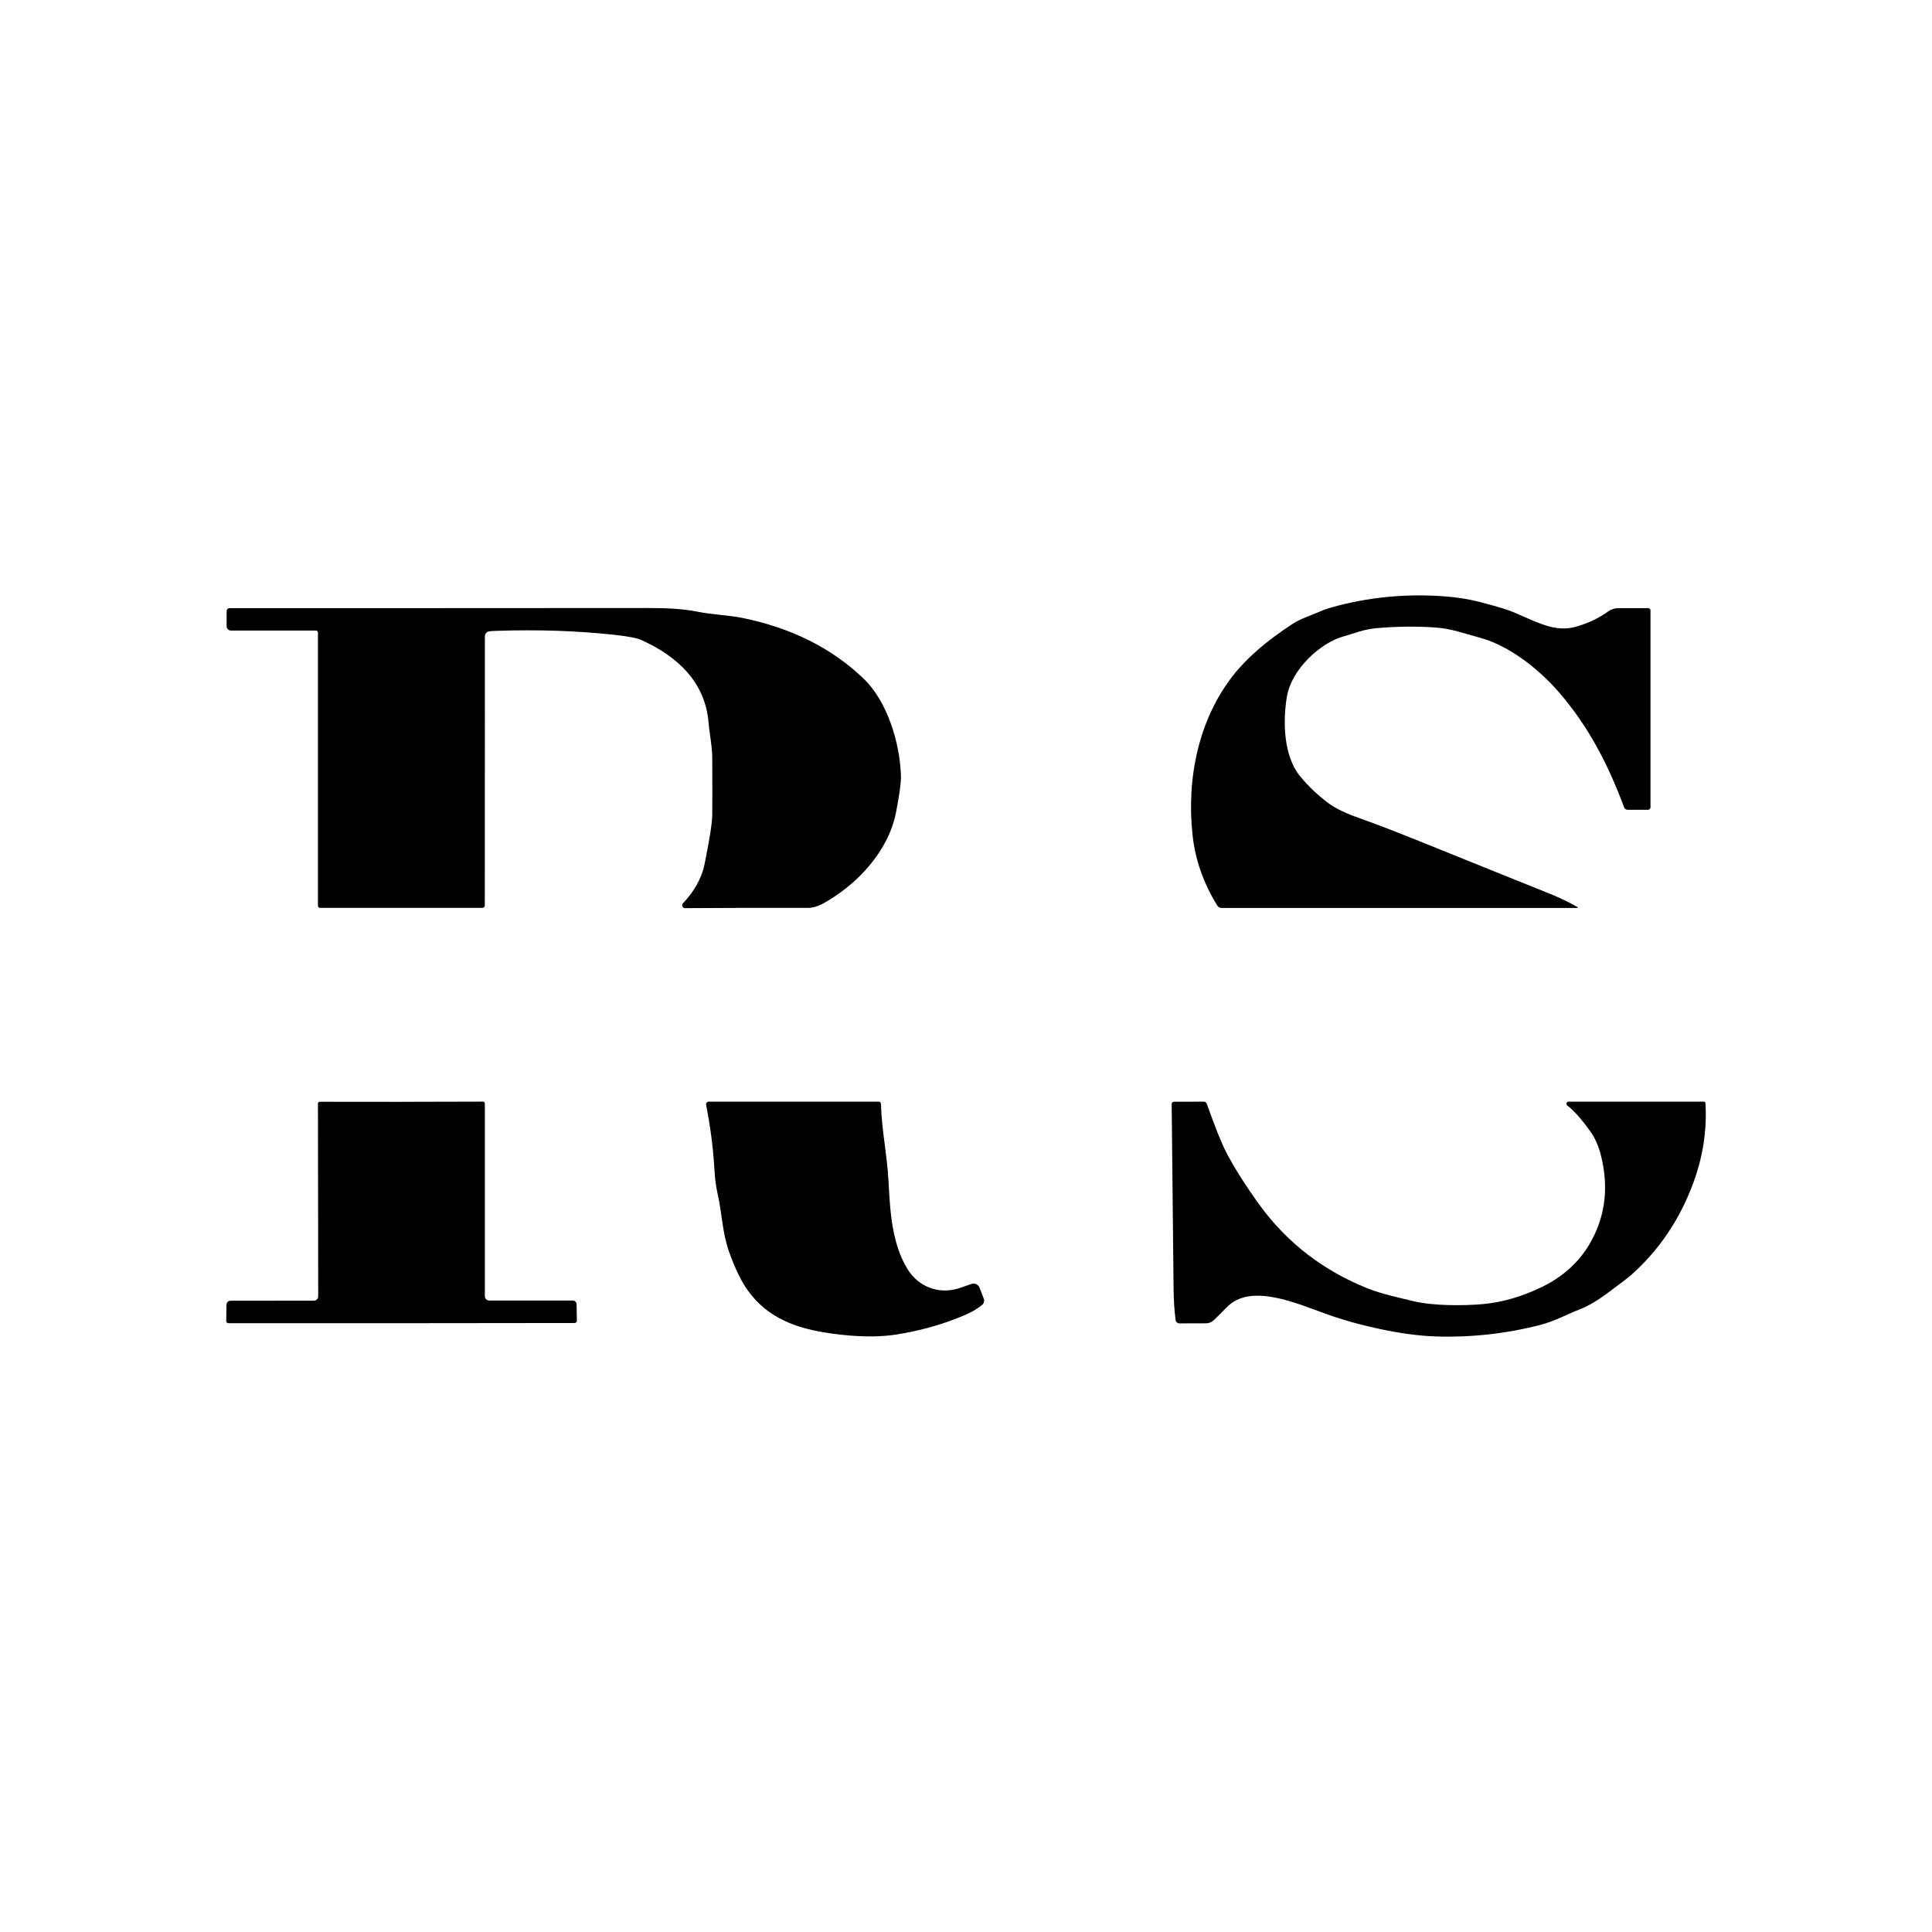
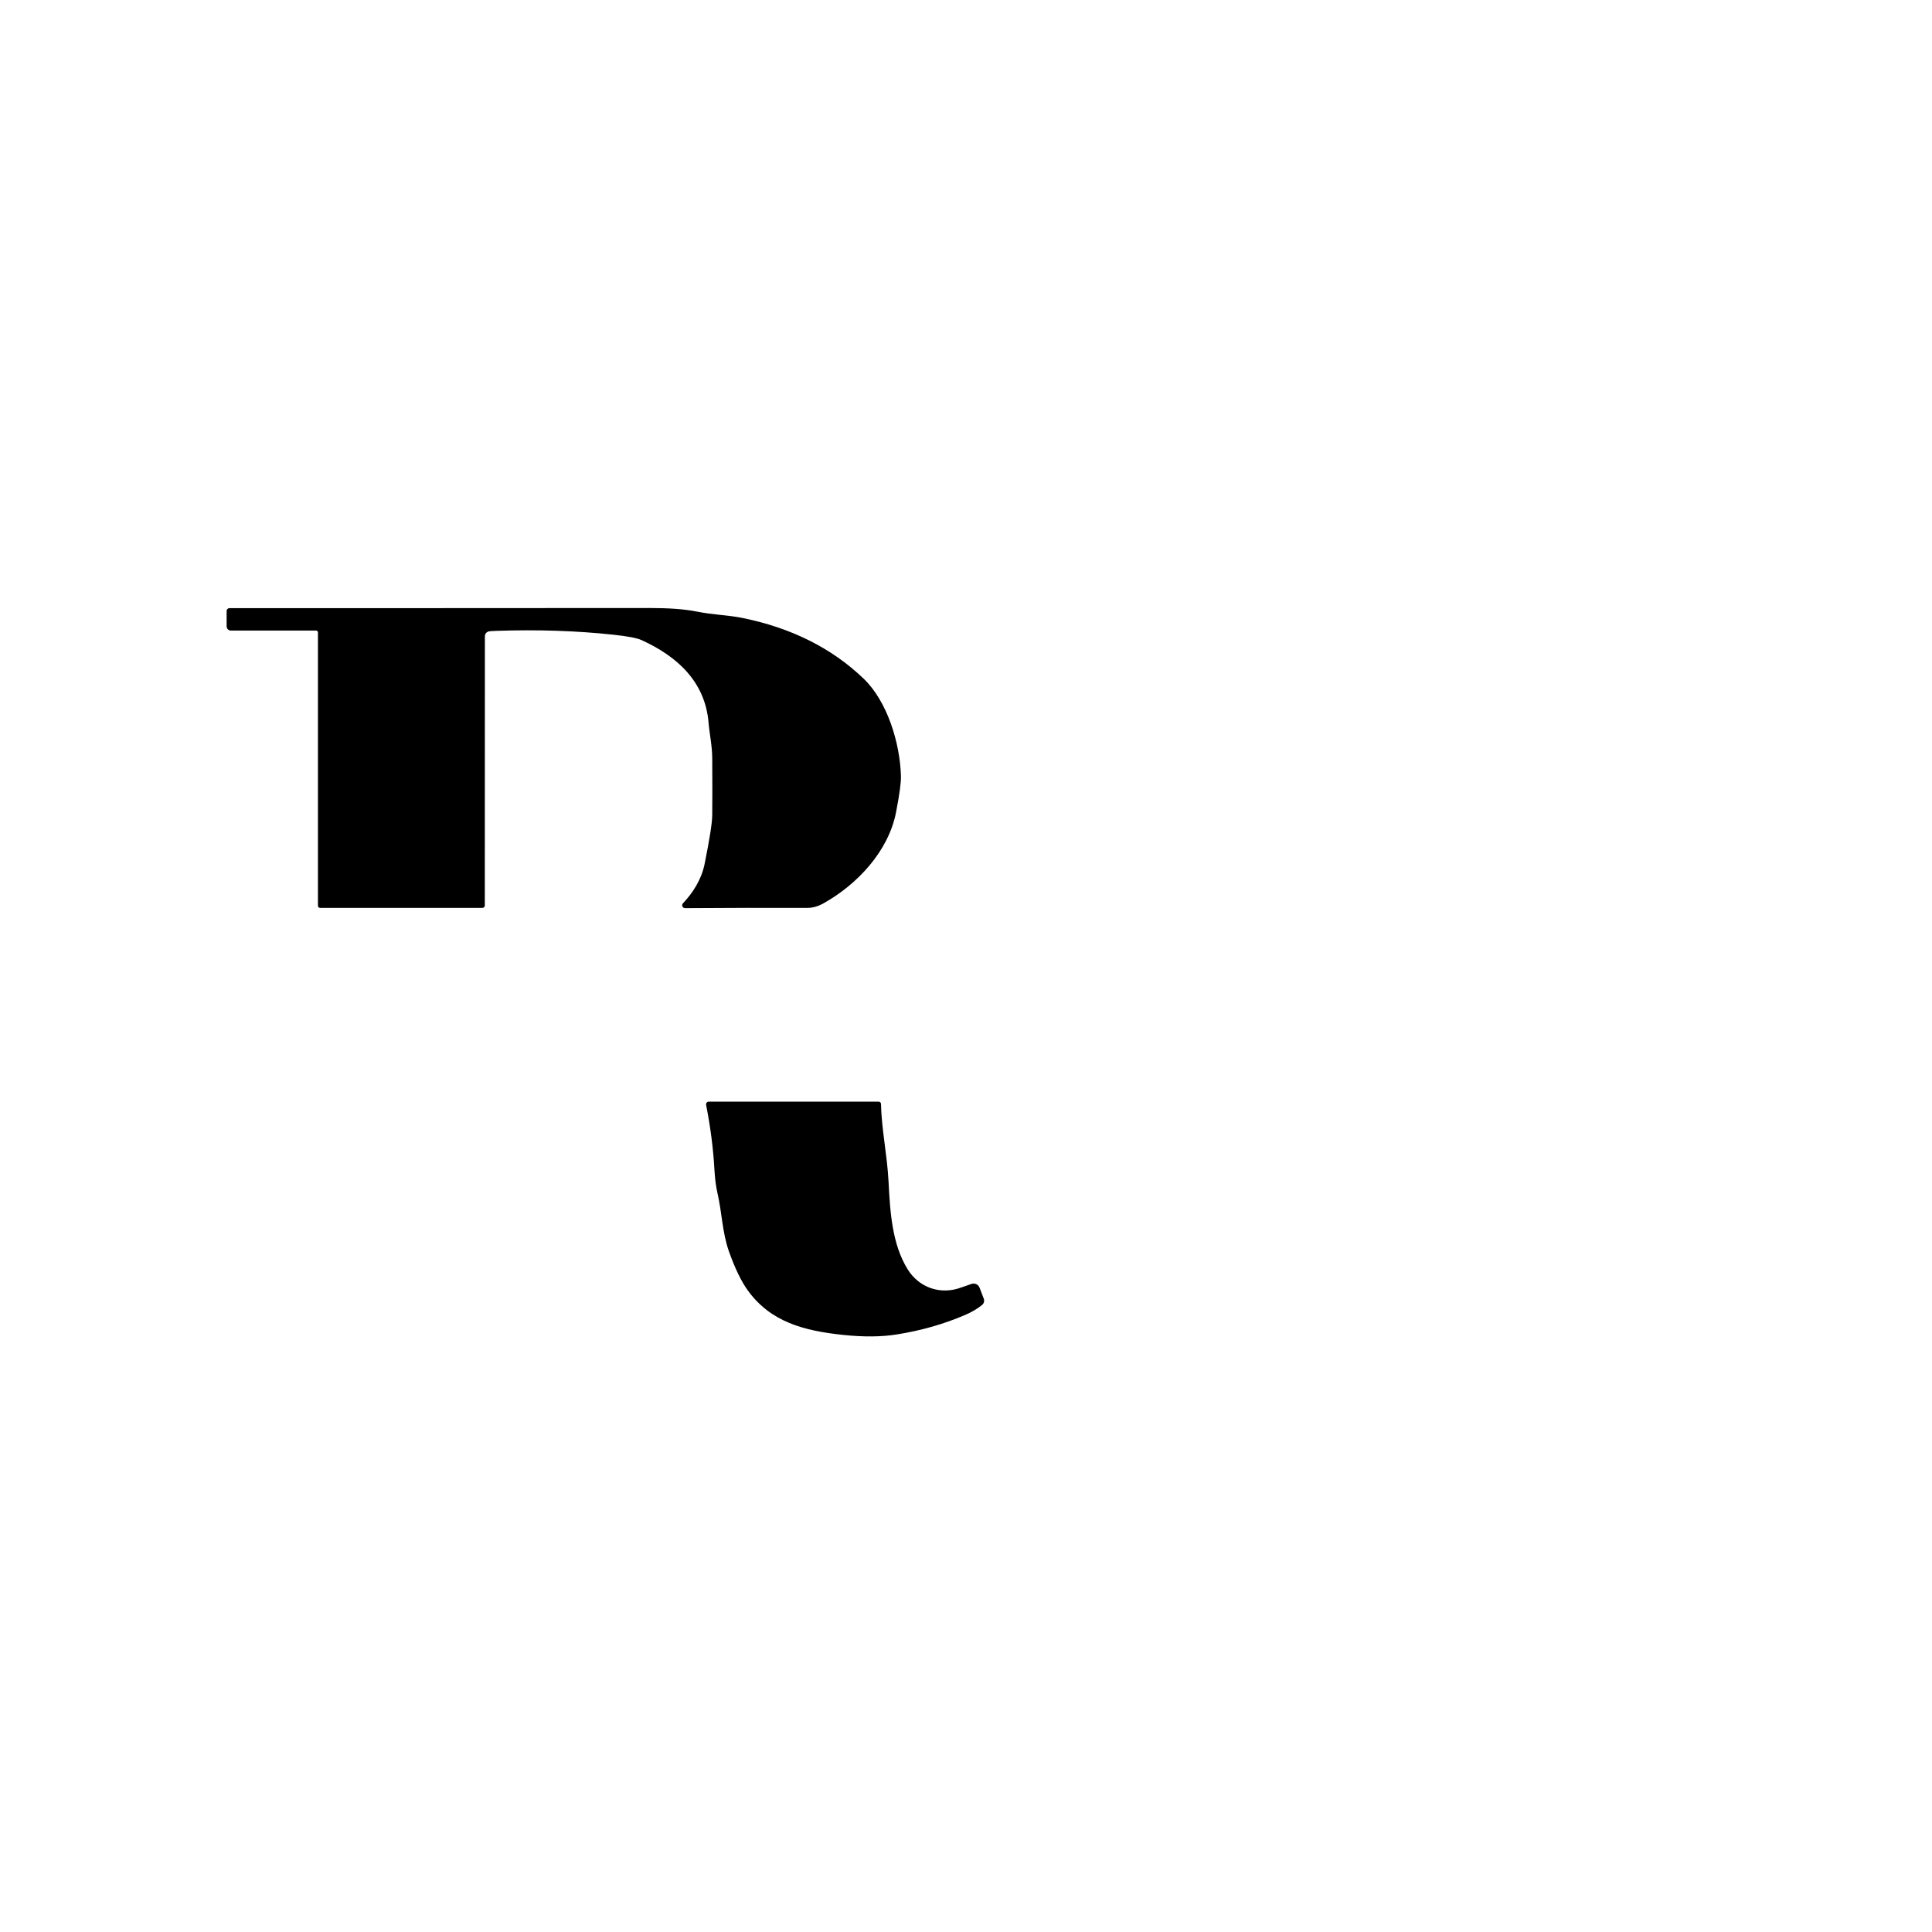
<svg xmlns="http://www.w3.org/2000/svg" id="Capa_1" data-name="Capa 1" viewBox="0 0 512 512">
  <g>
    <path d="M84.26,240.07v-72.46c0-.28-.23-.51-.51-.51h-22.58c-.62,0-1.11-.5-1.11-1.11v-4.06c0-.42.34-.77.77-.77h0c22.38.02,59.47,0,111.28-.03,5.18,0,9.28.3,12.31.9,4.67.94,8.57.96,12.31,1.73,12.97,2.63,23.67,7.98,32.11,16.06,6.29,6.01,9.67,17.06,9.92,25.84.05,1.71-.39,4.91-1.3,9.61-2,10.29-10.24,19.11-19.24,24.13-1.44.8-2.84,1.2-4.22,1.2-10.66-.03-21.47-.01-32.46.07-.42,0-.76-.33-.76-.75,0-.2.07-.39.21-.53,2.6-2.74,4.89-6.27,5.73-10.39,1.32-6.53,2-10.84,2.03-12.93.04-3.57.04-8.61,0-15.11-.02-3.38-.71-6.34-.98-9.54-.94-10.71-8.21-17.45-17.76-21.79-1.19-.54-3.67-1.02-7.44-1.42-9.77-1.05-20.05-1.39-30.84-1.03-1.24.04-1.98.09-2.21.15-.6.15-1.02.68-1.02,1.29l-.02,71.37c0,.34-.28.61-.62.61h-43.07c-.28,0-.51-.23-.51-.5Z" />
-     <path d="M106.37,291.99c6.81,0,14.03-.02,21.63-.05.27,0,.49.22.49.49v51.08c0,.63.51,1.14,1.14,1.14h22.14c.56,0,1.02.45,1.03,1.02l.08,4.31c.01.34-.25.62-.59.63-.03,0-.05,0-.08,0-.58.01-15.85.03-45.8.05-29.95.02-45.22.02-45.8,0-.34.03-.63-.21-.66-.55,0-.02,0-.05,0-.07l.07-4.31c.01-.57.47-1.02,1.03-1.02l22.14-.02c.63,0,1.14-.51,1.14-1.14,0,0,0,0,0,0l-.07-51.08c0-.27.22-.49.49-.49h0c7.6.02,14.81.03,21.62.02Z" />
    <path d="M233.47,292.56c.14,6.66,1.64,13.52,2,20.53.42,8.33.98,16.7,5.08,23.31,2.76,4.45,7.92,6.62,13.2,5.12.39-.11,1.62-.53,3.69-1.26.87-.31,1.83.13,2.16,1l1.11,2.91c.22.6.04,1.27-.46,1.67-1.25,1.01-2.76,1.9-4.54,2.66-5.62,2.41-11.65,4.13-18.12,5.15-4.03.64-8.69.68-14,.13-10.62-1.1-19.4-3.47-25.44-11.84-1.73-2.4-3.39-5.84-4.98-10.32-1.77-5.01-1.85-10.34-3.03-15.41-.4-1.72-.67-3.81-.81-6.27-.31-5.57-1.05-11.29-2.21-17.16-.07-.38.18-.75.56-.82.04,0,.08-.01.13-.01h45.05c.34,0,.61.27.62.61Z" />
  </g>
  <g>
-     <path d="M418.06,240.39c.05.03.07.1.04.16-.02.03-.05.05-.09.06h-94.29c-.46,0-.9-.24-1.14-.64-3.66-5.94-5.84-12.16-6.54-18.65-1.64-15.25,1.68-30.63,10.61-42.15,3.62-4.67,8.9-9.27,15.85-13.8,2.28-1.49,4.66-2.14,7.4-3.36.79-.36,1.81-.71,3.07-1.07,9.61-2.69,19.53-3.65,29.75-2.91,3.39.25,6.48.74,9.27,1.46,4.5,1.16,7.47,2.05,8.92,2.67,6.77,2.89,11.24,5.44,16.59,3.96,3.27-.9,6.16-2.26,8.69-4.09.77-.56,1.7-.86,2.65-.86h7.98c.32,0,.58.26.58.58v52.18c0,.37-.3.67-.68.67h-5.38c-.42,0-.8-.26-.94-.65-4.24-11.42-9.46-21.51-17.33-30.57-5.43-6.25-13.2-12.25-20.65-14.31-4.82-1.33-7.91-2.5-12.02-2.78-5.09-.36-10.36-.29-15.8.2-3.23.29-5.5,1.32-8.55,2.16-6.17,1.72-13.75,8.68-15,15.92-1.12,6.5-.93,15.81,3.5,21.16,2.19,2.65,4.69,5.02,7.5,7.12,1.84,1.37,4.61,2.71,8.33,4.01,3.92,1.38,9.25,3.43,15.98,6.14,17.29,6.99,28.54,11.52,33.77,13.61,2.88,1.14,5.52,2.4,7.94,3.78Z" />
-     <path d="M311.13,291.97l7.89-.02c.36,0,.67.22.79.55,2.18,6.17,3.91,10.48,5.19,12.94,2.13,4.08,5.04,8.68,8.73,13.79,7.52,10.39,17.34,17.67,28.77,22.23,3.69,1.47,8.15,2.4,12.01,3.35,5.21,1.28,13.22,1.23,18.25.81,5.22-.44,10.52-1.97,15.89-4.57,6.78-3.3,11.59-8.29,14.41-14.97,2.57-6.05,2.99-12.61,1.26-19.68-.64-2.62-1.6-4.82-2.88-6.59-2.35-3.28-4.39-5.56-6.1-6.84-.25-.19-.3-.55-.11-.8.11-.14.28-.23.46-.23h35.86c.22,0,.41.17.42.4.42,7.1-.65,14.13-3.21,21.09-3.57,9.71-9.06,17.86-16.47,24.45-.71.63-2.9,2.31-6.56,5.01-2.55,1.89-4.92,3.26-7.11,4.11-3.29,1.27-6.51,3.1-10.33,4.09-9.1,2.35-18.37,3.38-27.78,3.08-4.33-.14-9.22-.79-14.68-1.94-5.16-1.09-9.92-2.42-14.28-3.98-7.81-2.79-20-8.31-26.35-1.9-2.02,2.04-3.22,3.23-3.59,3.56-.54.5-1.25.78-1.99.78l-7.05.02c-.51,0-.94-.37-1.01-.87-.33-2.35-.51-5.18-.55-8.49-.32-32.36-.49-48.58-.5-48.65-.06-.34.17-.67.51-.73.04,0,.07,0,.11-.01Z" />
-   </g>
+     </g>
</svg>